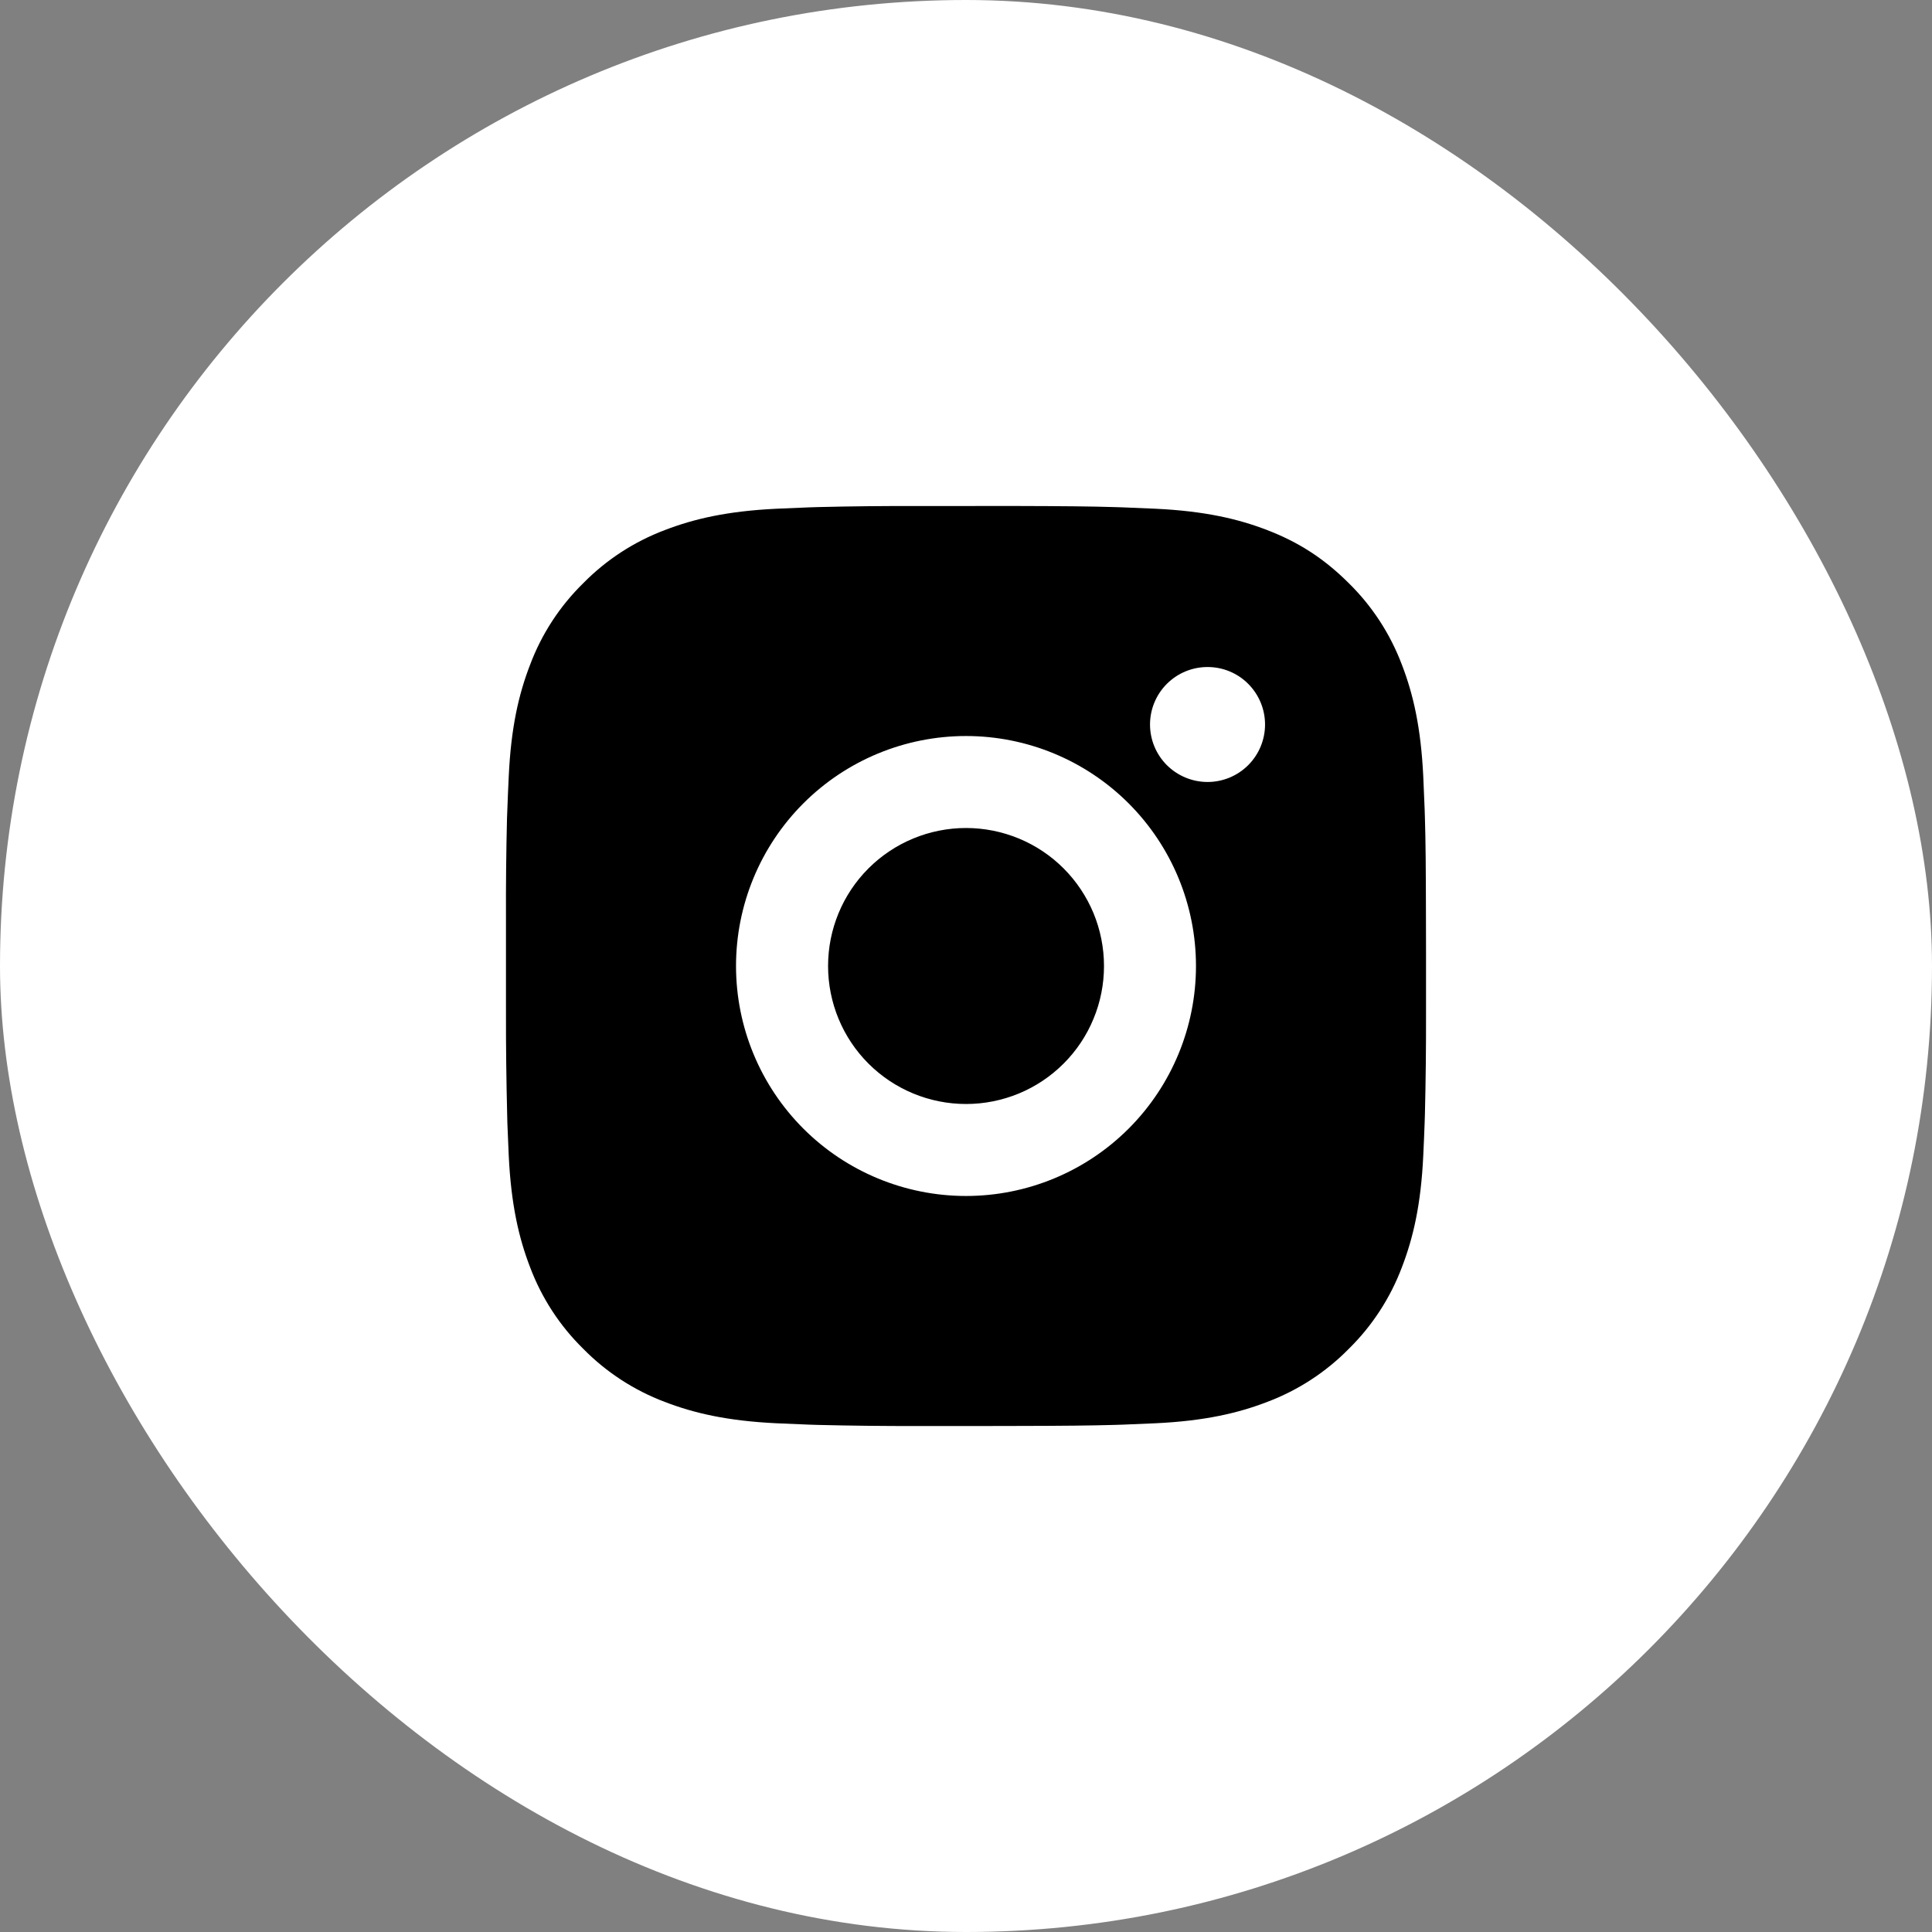
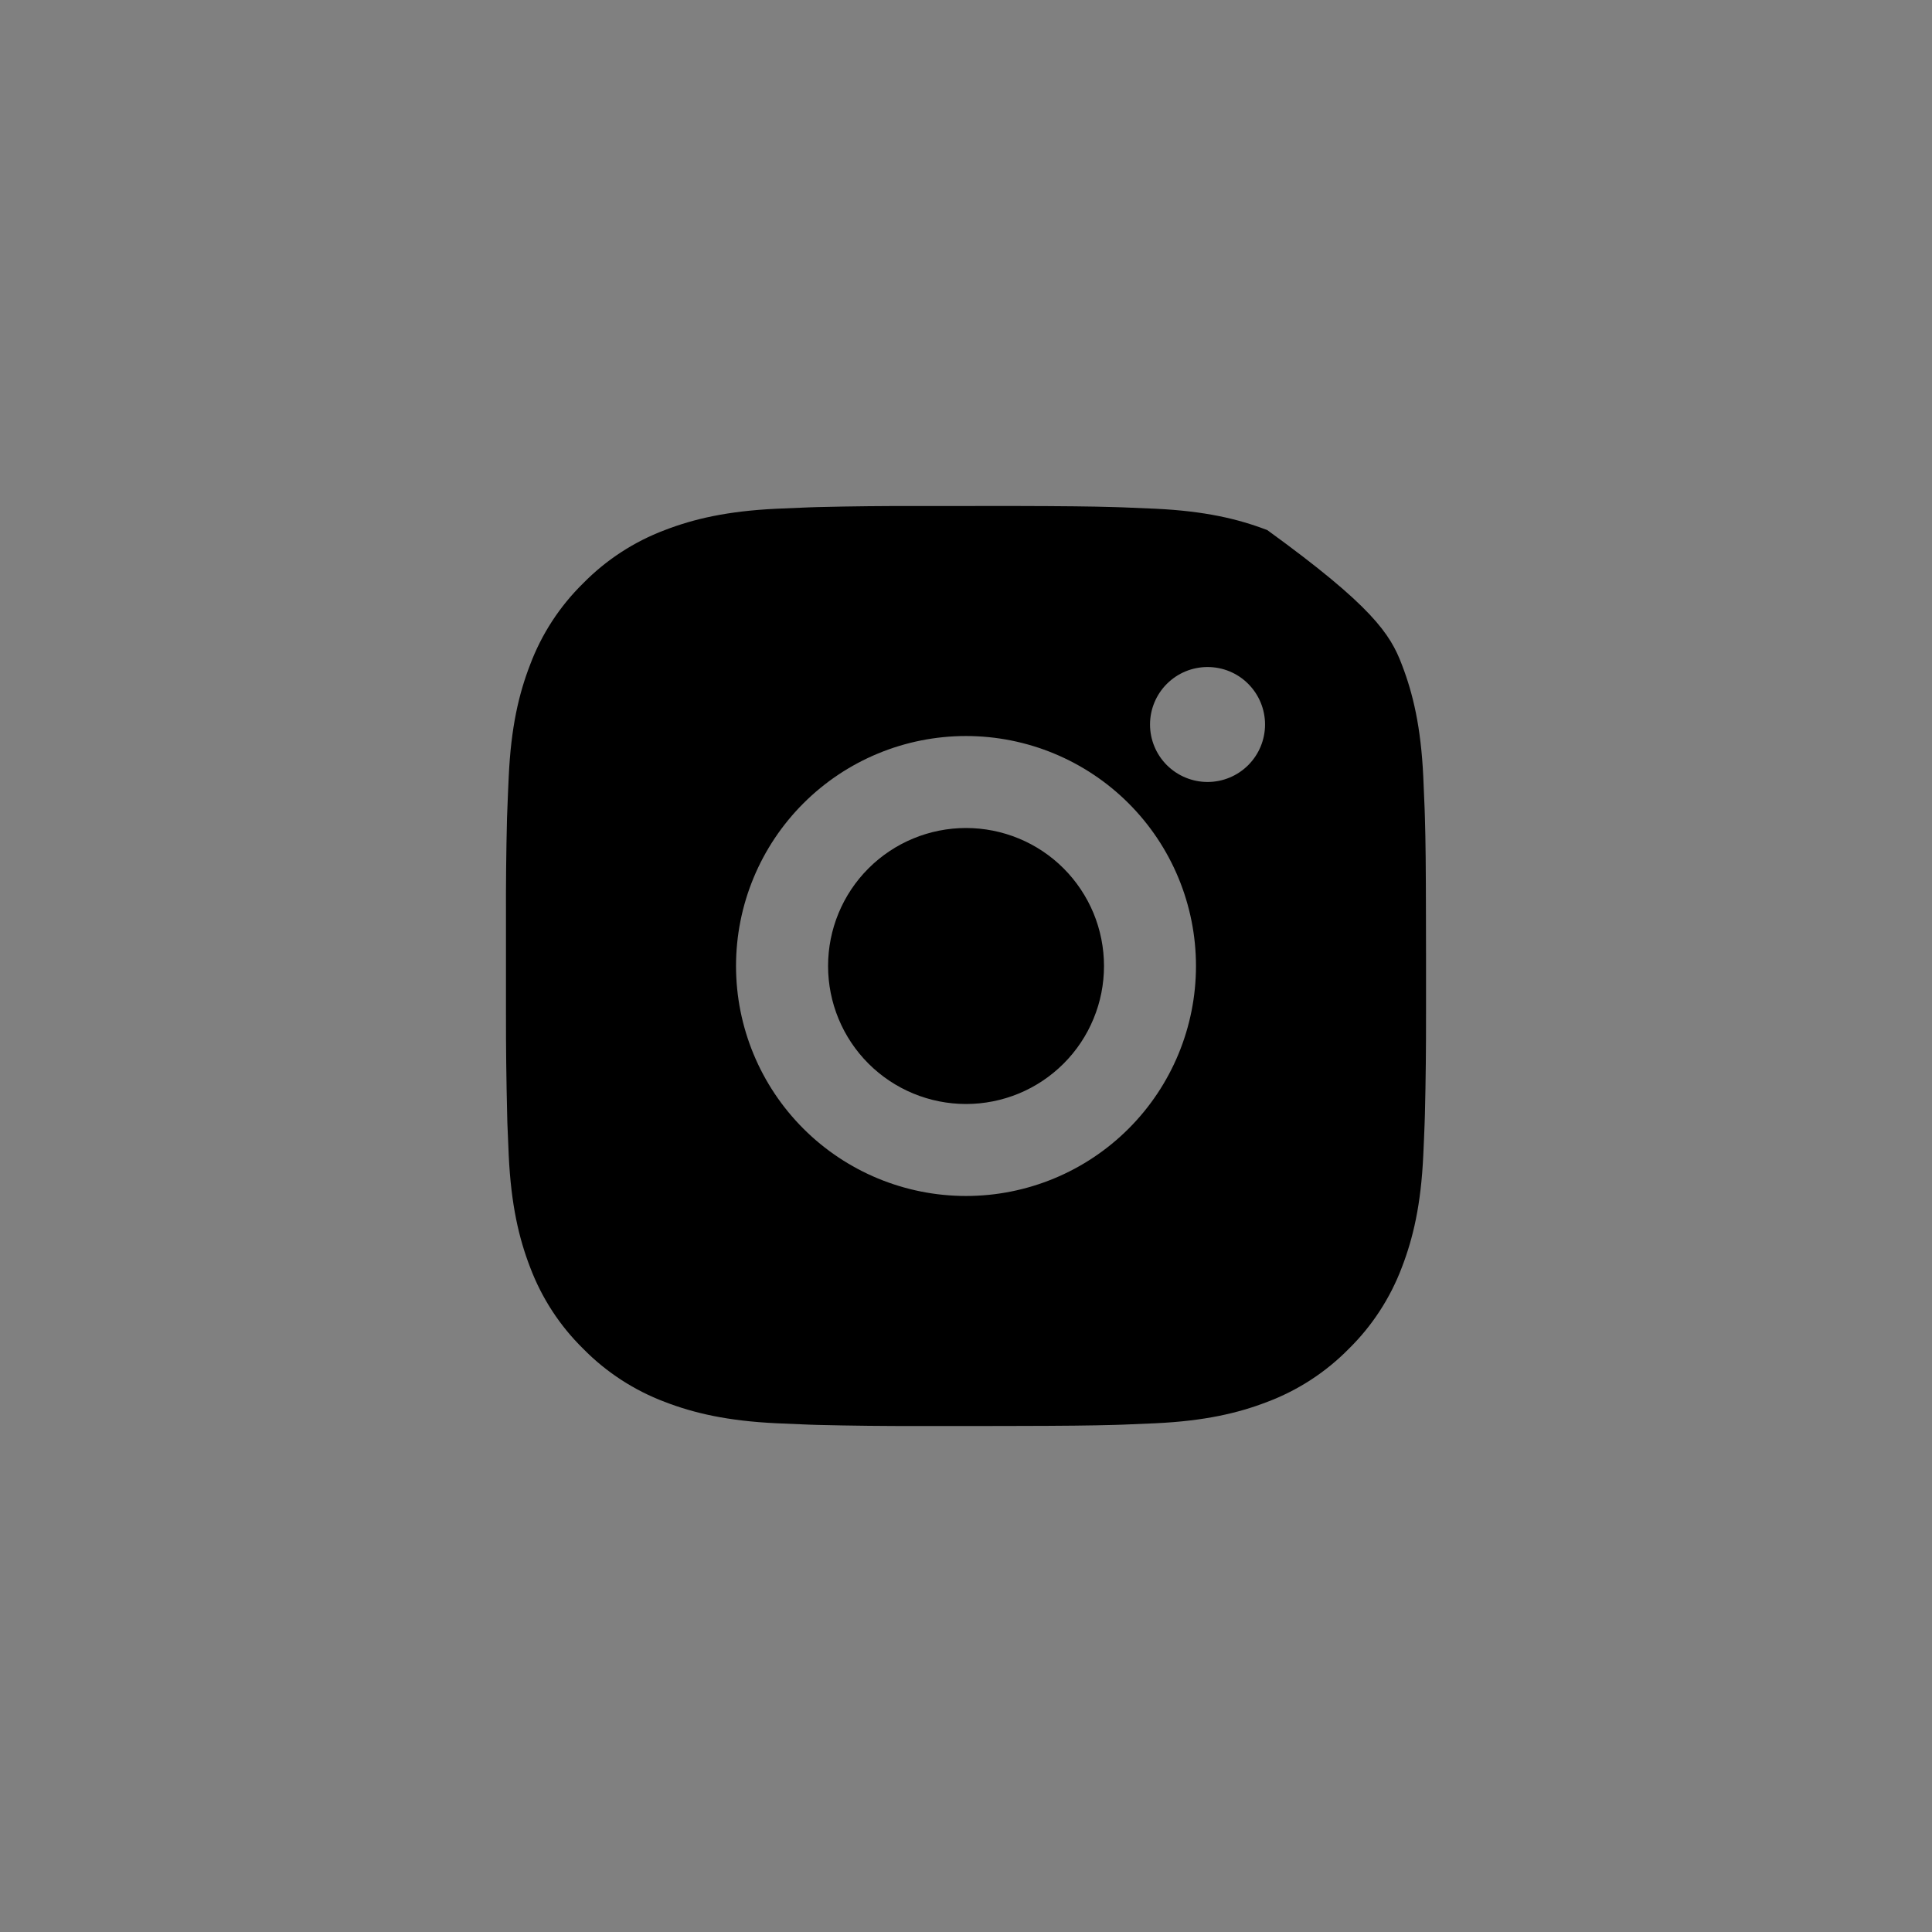
<svg xmlns="http://www.w3.org/2000/svg" width="28" height="28" viewBox="0 0 28 28" fill="none">
  <rect x="0" y="0" width="28" height="28" fill="#808080" stroke="none" />
-   <rect width="28" height="28" rx="14" fill="white" />
-   <path d="M14.685 7.333C15.435 7.335 15.816 7.339 16.145 7.349L16.274 7.353C16.423 7.359 16.571 7.365 16.749 7.373C17.458 7.407 17.942 7.519 18.367 7.683C18.807 7.853 19.177 8.082 19.548 8.452C19.887 8.785 20.149 9.188 20.317 9.633C20.481 10.058 20.593 10.542 20.627 11.252C20.635 11.429 20.641 11.577 20.647 11.727L20.651 11.856C20.661 12.184 20.665 12.565 20.666 13.315L20.667 13.812V14.685C20.668 15.171 20.663 15.658 20.651 16.144L20.647 16.273C20.642 16.423 20.635 16.571 20.627 16.748C20.594 17.458 20.481 17.941 20.317 18.367C20.149 18.812 19.887 19.215 19.548 19.548C19.215 19.887 18.812 20.149 18.367 20.317C17.942 20.481 17.458 20.593 16.749 20.627L16.274 20.647L16.145 20.651C15.816 20.66 15.435 20.665 14.685 20.666L14.188 20.667H13.315C12.829 20.668 12.342 20.663 11.856 20.651L11.727 20.647C11.568 20.641 11.41 20.634 11.252 20.627C10.543 20.593 10.059 20.481 9.633 20.317C9.189 20.149 8.786 19.887 8.453 19.548C8.113 19.215 7.851 18.812 7.683 18.367C7.519 17.942 7.407 17.458 7.373 16.748L7.353 16.273L7.35 16.144C7.338 15.658 7.332 15.171 7.333 14.685V13.315C7.331 12.828 7.336 12.342 7.348 11.856L7.353 11.727C7.358 11.577 7.365 11.429 7.373 11.252C7.406 10.542 7.518 10.059 7.683 9.633C7.85 9.188 8.113 8.785 8.453 8.452C8.786 8.113 9.189 7.851 9.633 7.683C10.059 7.519 10.542 7.407 11.252 7.373C11.429 7.365 11.577 7.359 11.727 7.353L11.856 7.349C12.342 7.337 12.828 7.332 13.315 7.334L14.685 7.333ZM14 10.667C13.116 10.667 12.268 11.018 11.643 11.643C11.018 12.268 10.667 13.116 10.667 14C10.667 14.884 11.018 15.732 11.643 16.357C12.268 16.982 13.116 17.333 14 17.333C14.884 17.333 15.732 16.982 16.357 16.357C16.982 15.732 17.333 14.884 17.333 14C17.333 13.116 16.982 12.268 16.357 11.643C15.732 11.018 14.884 10.667 14 10.667ZM14 12C14.263 12 14.523 12.052 14.765 12.152C15.008 12.252 15.229 12.4 15.414 12.585C15.6 12.771 15.747 12.992 15.848 13.234C15.948 13.477 16 13.737 16 14C16 14.262 15.949 14.522 15.848 14.765C15.748 15.008 15.601 15.228 15.415 15.414C15.229 15.6 15.009 15.747 14.766 15.848C14.523 15.948 14.263 16 14.001 16C13.47 16 12.961 15.789 12.586 15.414C12.211 15.039 12.001 14.53 12.001 14C12.001 13.47 12.211 12.961 12.586 12.586C12.961 12.211 13.47 12 14.001 12M17.501 9.667C17.28 9.667 17.068 9.754 16.911 9.911C16.755 10.067 16.667 10.279 16.667 10.5C16.667 10.721 16.755 10.933 16.911 11.089C17.068 11.245 17.28 11.333 17.501 11.333C17.722 11.333 17.934 11.245 18.09 11.089C18.246 10.933 18.334 10.721 18.334 10.5C18.334 10.279 18.246 10.067 18.09 9.911C17.934 9.754 17.722 9.667 17.501 9.667Z" fill="black" />
+   <path d="M14.685 7.333C15.435 7.335 15.816 7.339 16.145 7.349L16.274 7.353C16.423 7.359 16.571 7.365 16.749 7.373C17.458 7.407 17.942 7.519 18.367 7.683C19.887 8.785 20.149 9.188 20.317 9.633C20.481 10.058 20.593 10.542 20.627 11.252C20.635 11.429 20.641 11.577 20.647 11.727L20.651 11.856C20.661 12.184 20.665 12.565 20.666 13.315L20.667 13.812V14.685C20.668 15.171 20.663 15.658 20.651 16.144L20.647 16.273C20.642 16.423 20.635 16.571 20.627 16.748C20.594 17.458 20.481 17.941 20.317 18.367C20.149 18.812 19.887 19.215 19.548 19.548C19.215 19.887 18.812 20.149 18.367 20.317C17.942 20.481 17.458 20.593 16.749 20.627L16.274 20.647L16.145 20.651C15.816 20.66 15.435 20.665 14.685 20.666L14.188 20.667H13.315C12.829 20.668 12.342 20.663 11.856 20.651L11.727 20.647C11.568 20.641 11.41 20.634 11.252 20.627C10.543 20.593 10.059 20.481 9.633 20.317C9.189 20.149 8.786 19.887 8.453 19.548C8.113 19.215 7.851 18.812 7.683 18.367C7.519 17.942 7.407 17.458 7.373 16.748L7.353 16.273L7.35 16.144C7.338 15.658 7.332 15.171 7.333 14.685V13.315C7.331 12.828 7.336 12.342 7.348 11.856L7.353 11.727C7.358 11.577 7.365 11.429 7.373 11.252C7.406 10.542 7.518 10.059 7.683 9.633C7.85 9.188 8.113 8.785 8.453 8.452C8.786 8.113 9.189 7.851 9.633 7.683C10.059 7.519 10.542 7.407 11.252 7.373C11.429 7.365 11.577 7.359 11.727 7.353L11.856 7.349C12.342 7.337 12.828 7.332 13.315 7.334L14.685 7.333ZM14 10.667C13.116 10.667 12.268 11.018 11.643 11.643C11.018 12.268 10.667 13.116 10.667 14C10.667 14.884 11.018 15.732 11.643 16.357C12.268 16.982 13.116 17.333 14 17.333C14.884 17.333 15.732 16.982 16.357 16.357C16.982 15.732 17.333 14.884 17.333 14C17.333 13.116 16.982 12.268 16.357 11.643C15.732 11.018 14.884 10.667 14 10.667ZM14 12C14.263 12 14.523 12.052 14.765 12.152C15.008 12.252 15.229 12.4 15.414 12.585C15.6 12.771 15.747 12.992 15.848 13.234C15.948 13.477 16 13.737 16 14C16 14.262 15.949 14.522 15.848 14.765C15.748 15.008 15.601 15.228 15.415 15.414C15.229 15.6 15.009 15.747 14.766 15.848C14.523 15.948 14.263 16 14.001 16C13.47 16 12.961 15.789 12.586 15.414C12.211 15.039 12.001 14.53 12.001 14C12.001 13.47 12.211 12.961 12.586 12.586C12.961 12.211 13.47 12 14.001 12M17.501 9.667C17.28 9.667 17.068 9.754 16.911 9.911C16.755 10.067 16.667 10.279 16.667 10.5C16.667 10.721 16.755 10.933 16.911 11.089C17.068 11.245 17.28 11.333 17.501 11.333C17.722 11.333 17.934 11.245 18.09 11.089C18.246 10.933 18.334 10.721 18.334 10.5C18.334 10.279 18.246 10.067 18.09 9.911C17.934 9.754 17.722 9.667 17.501 9.667Z" fill="black" />
</svg>